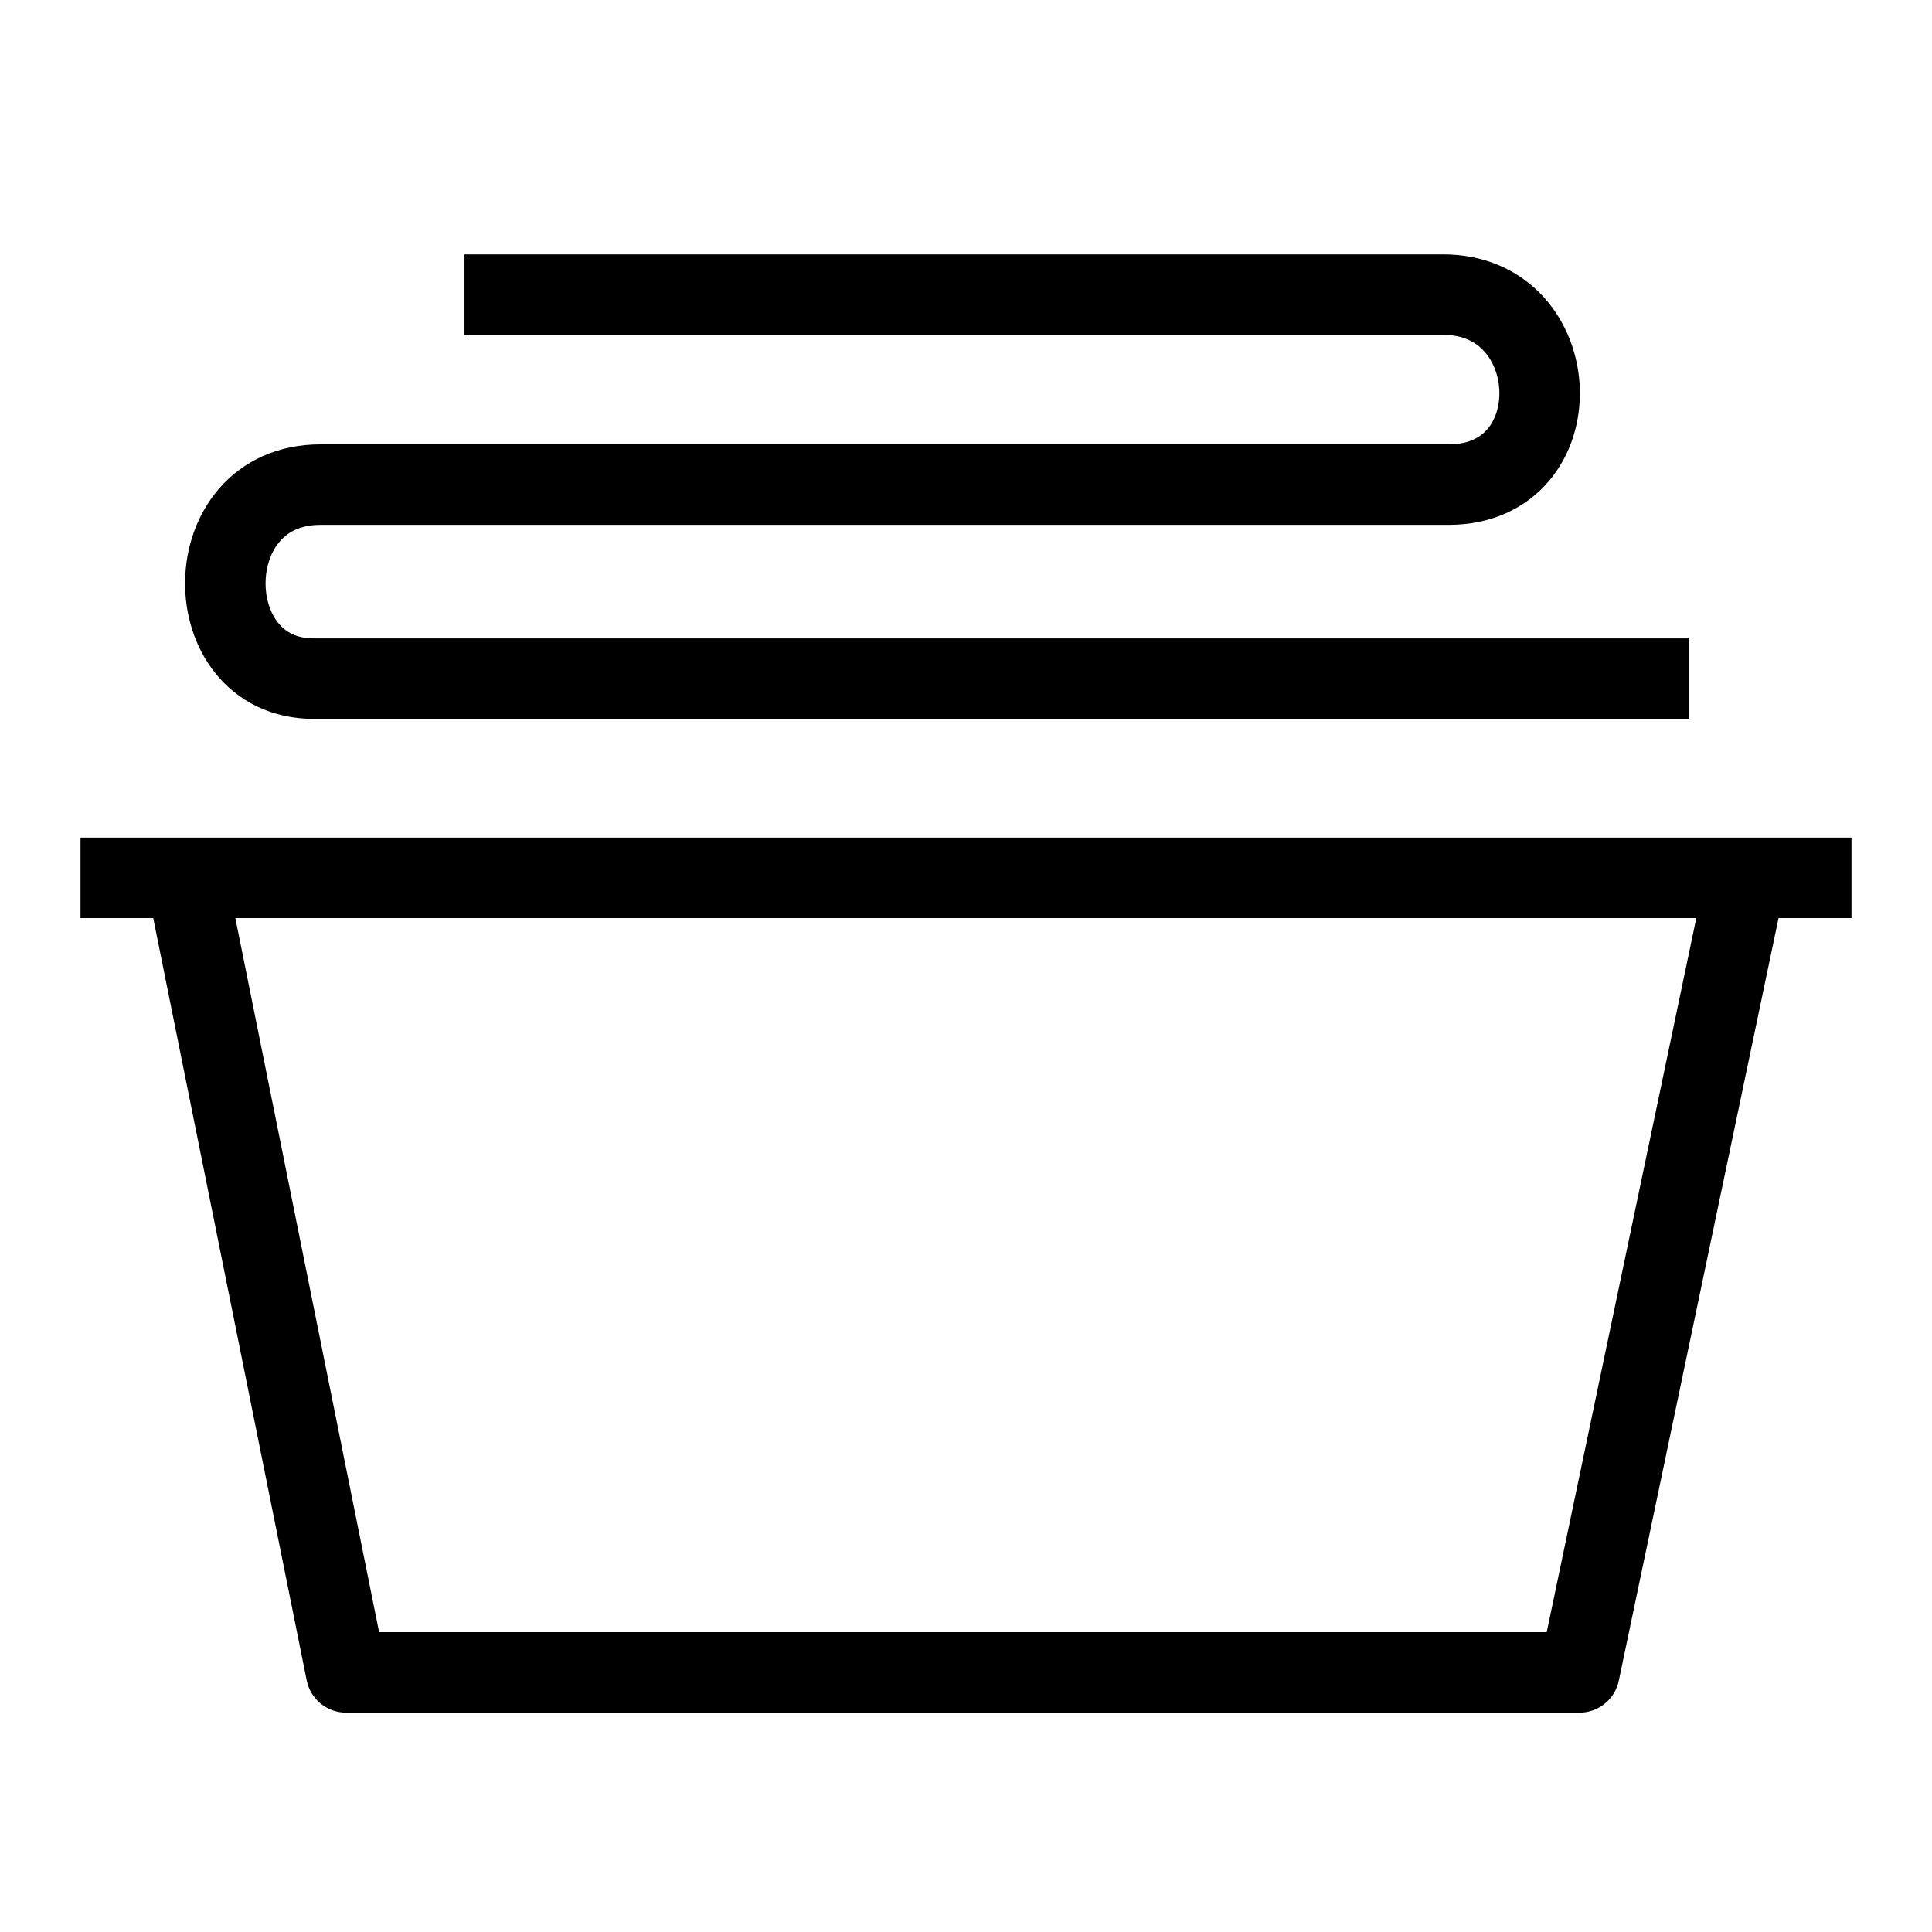
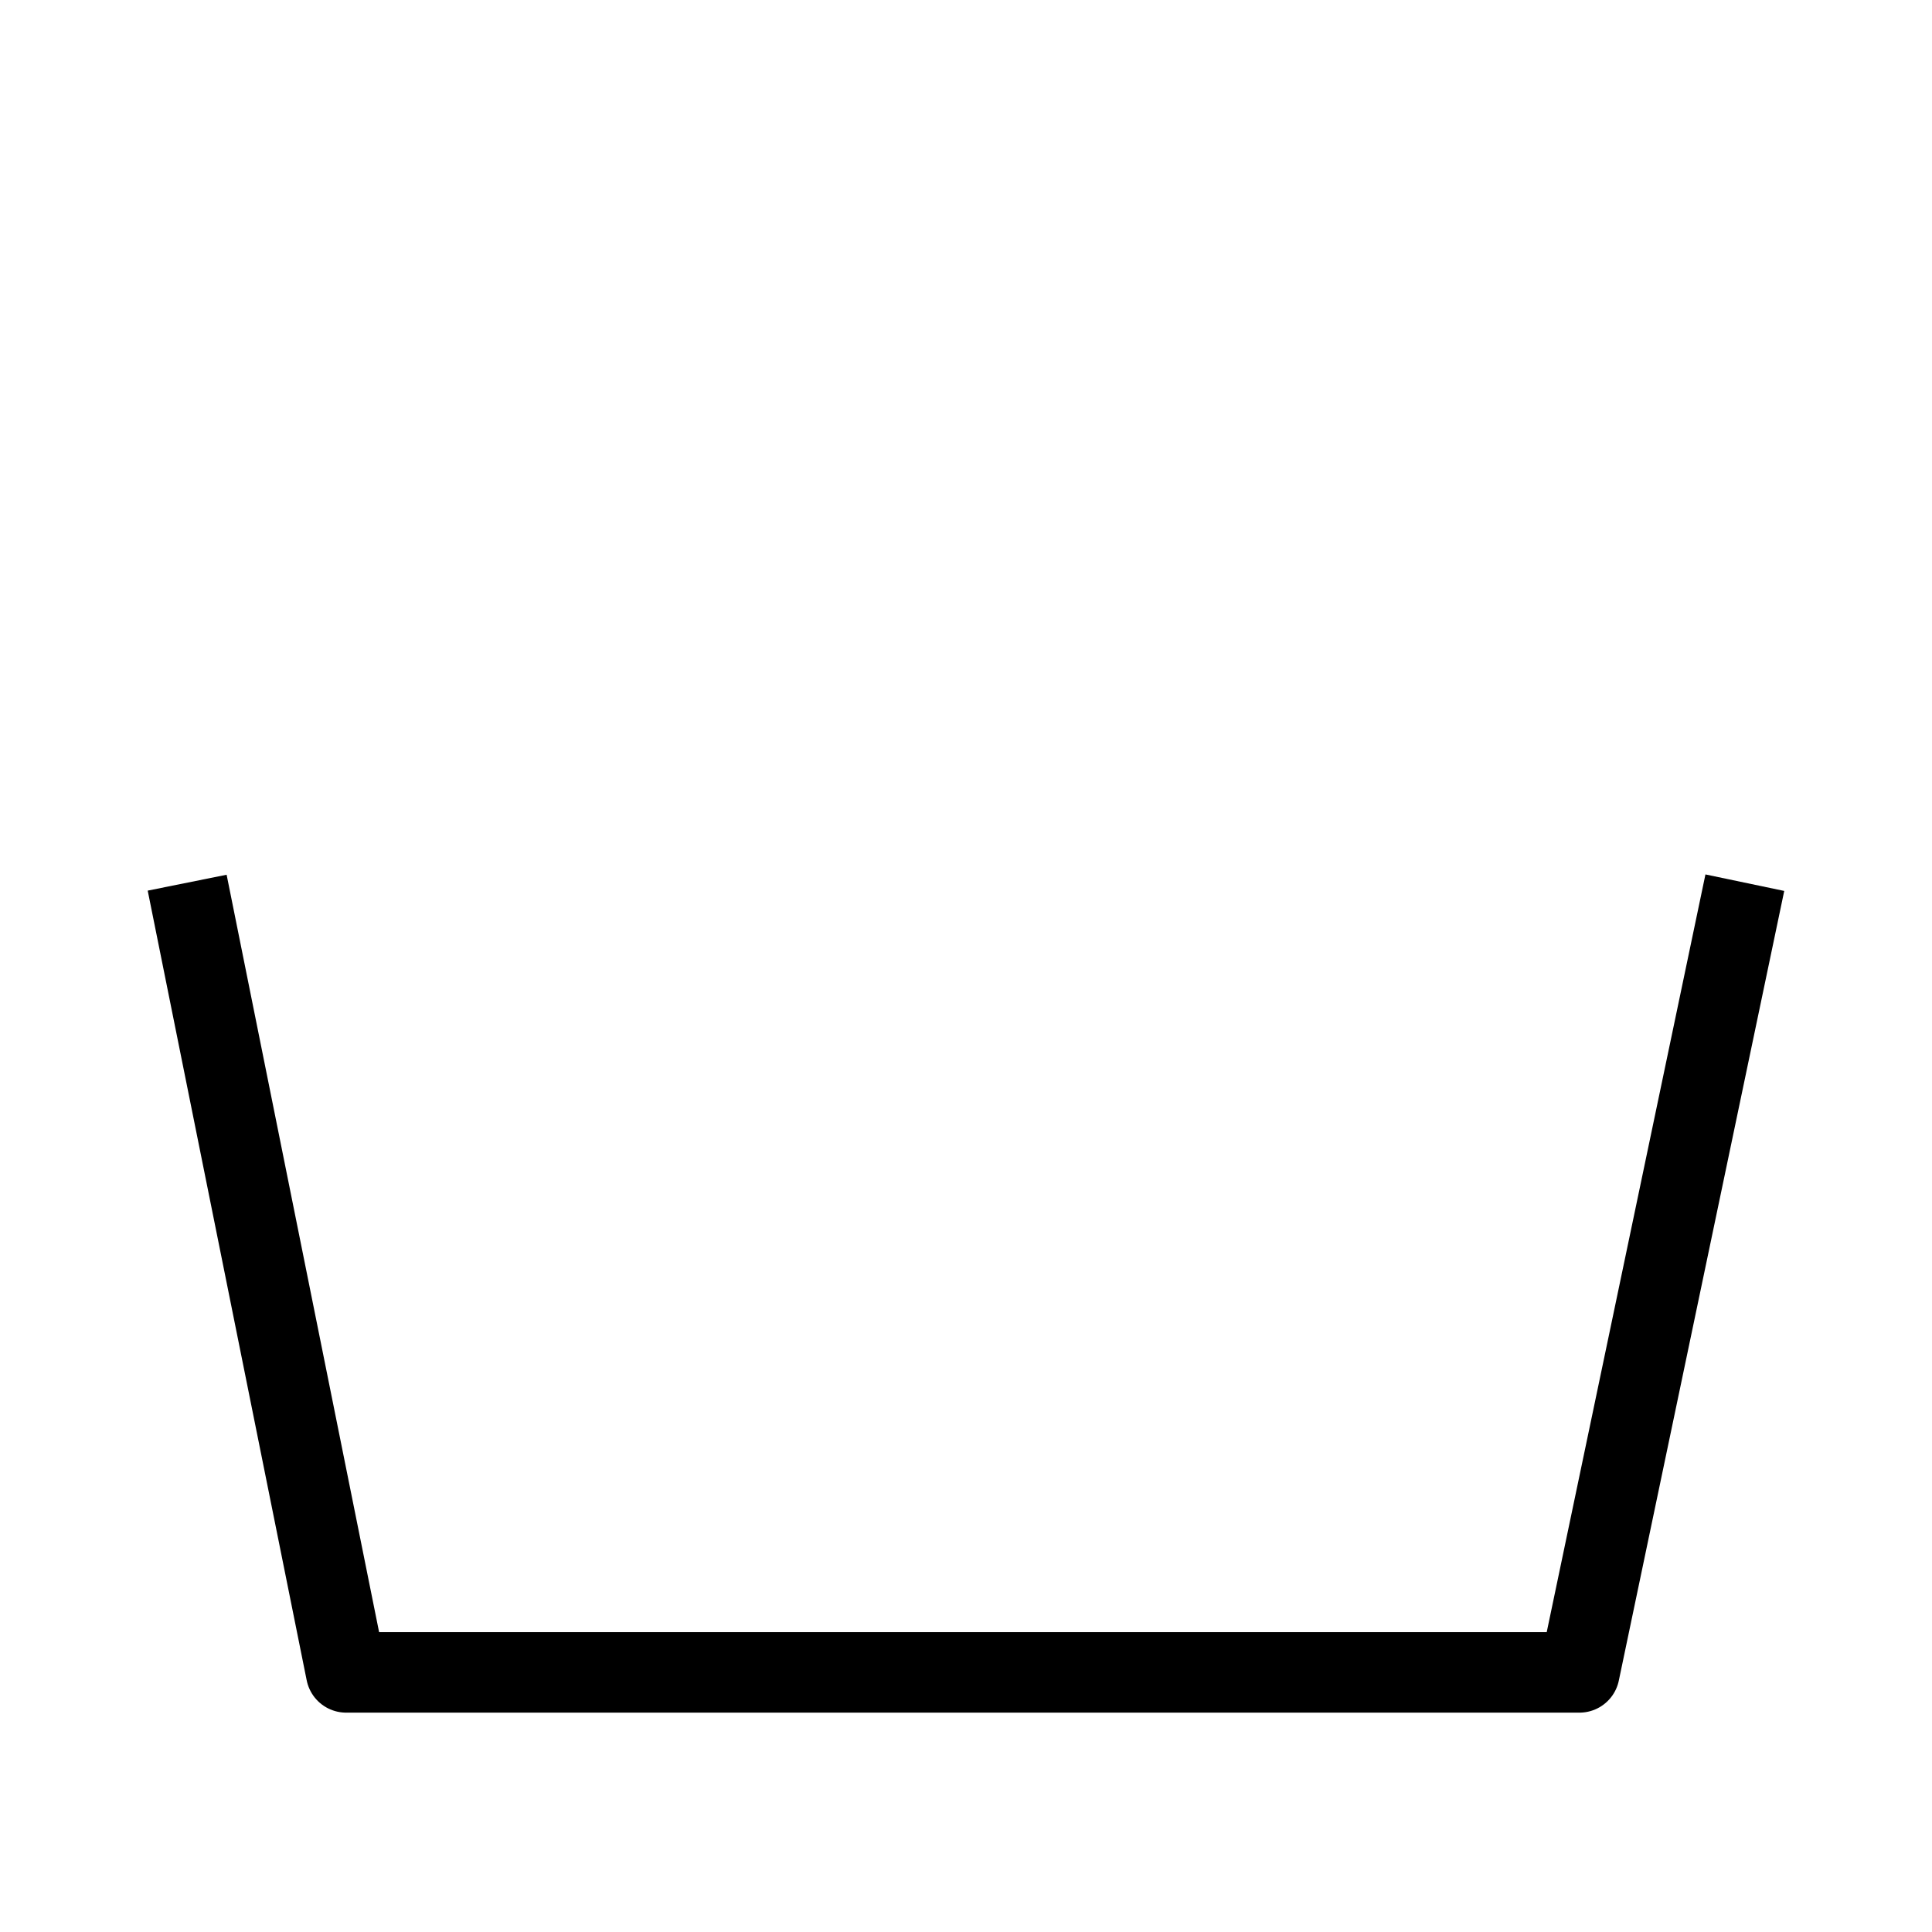
<svg xmlns="http://www.w3.org/2000/svg" version="1.1" id="Layer_1" x="0px" y="0px" viewBox="0 0 48 48" style="enable-background:new 0 0 48 48;" xml:space="preserve">
  <style type="text/css">
	.st0{fill:none;stroke:#000000;stroke-width:2;stroke-linejoin:round;stroke-miterlimit:10;}
	.st1{fill:none;stroke:#000000;stroke-width:2;stroke-miterlimit:10;}
</style>
  <g>
    <polyline class="st0" points="4.65,21.93 8.6,41.55 39.24,41.55 43.35,21.93  " />
-     <line class="st0" x1="2" y1="21.81" x2="46" y2="21.81" />
-     <path class="st1" d="M11.54,7.32c0,0,21.64,0,24.32,0c3.07,0,3.26,4.72,0.13,4.72c-2.11,0-24.9,0-28.03,0s-3.11,4.82-0.17,4.82   h34.18" />
  </g>
</svg>